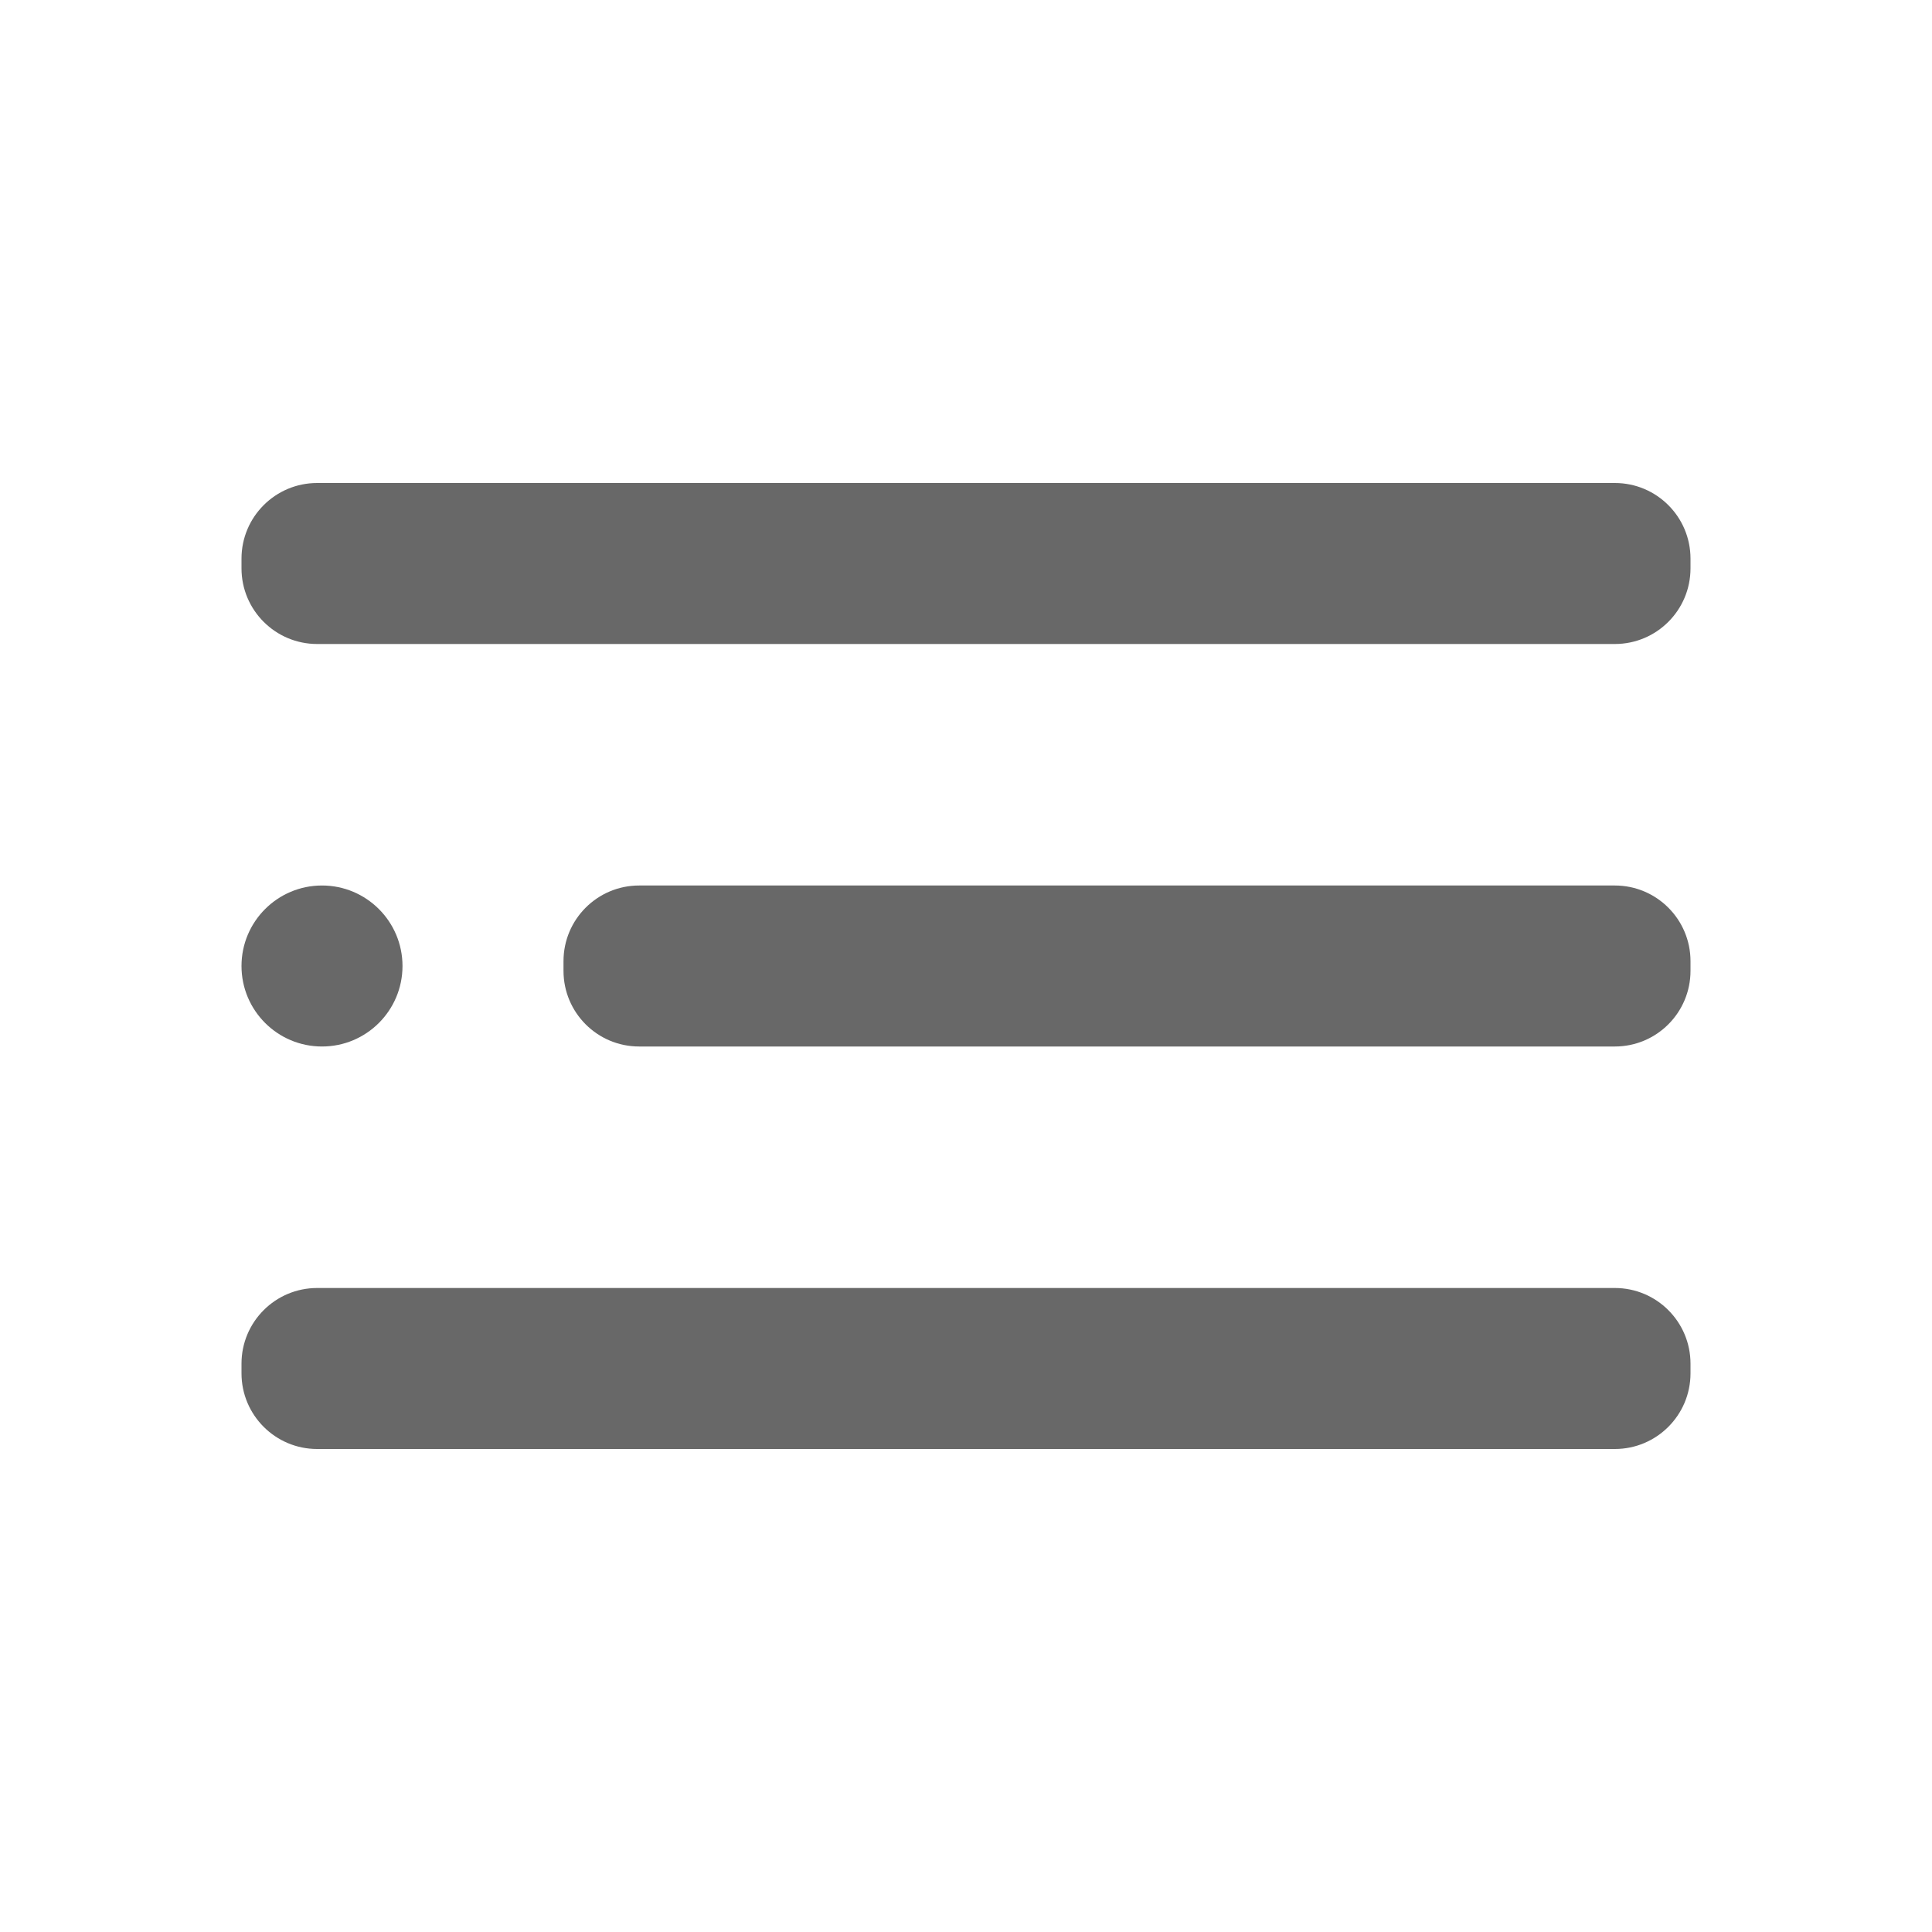
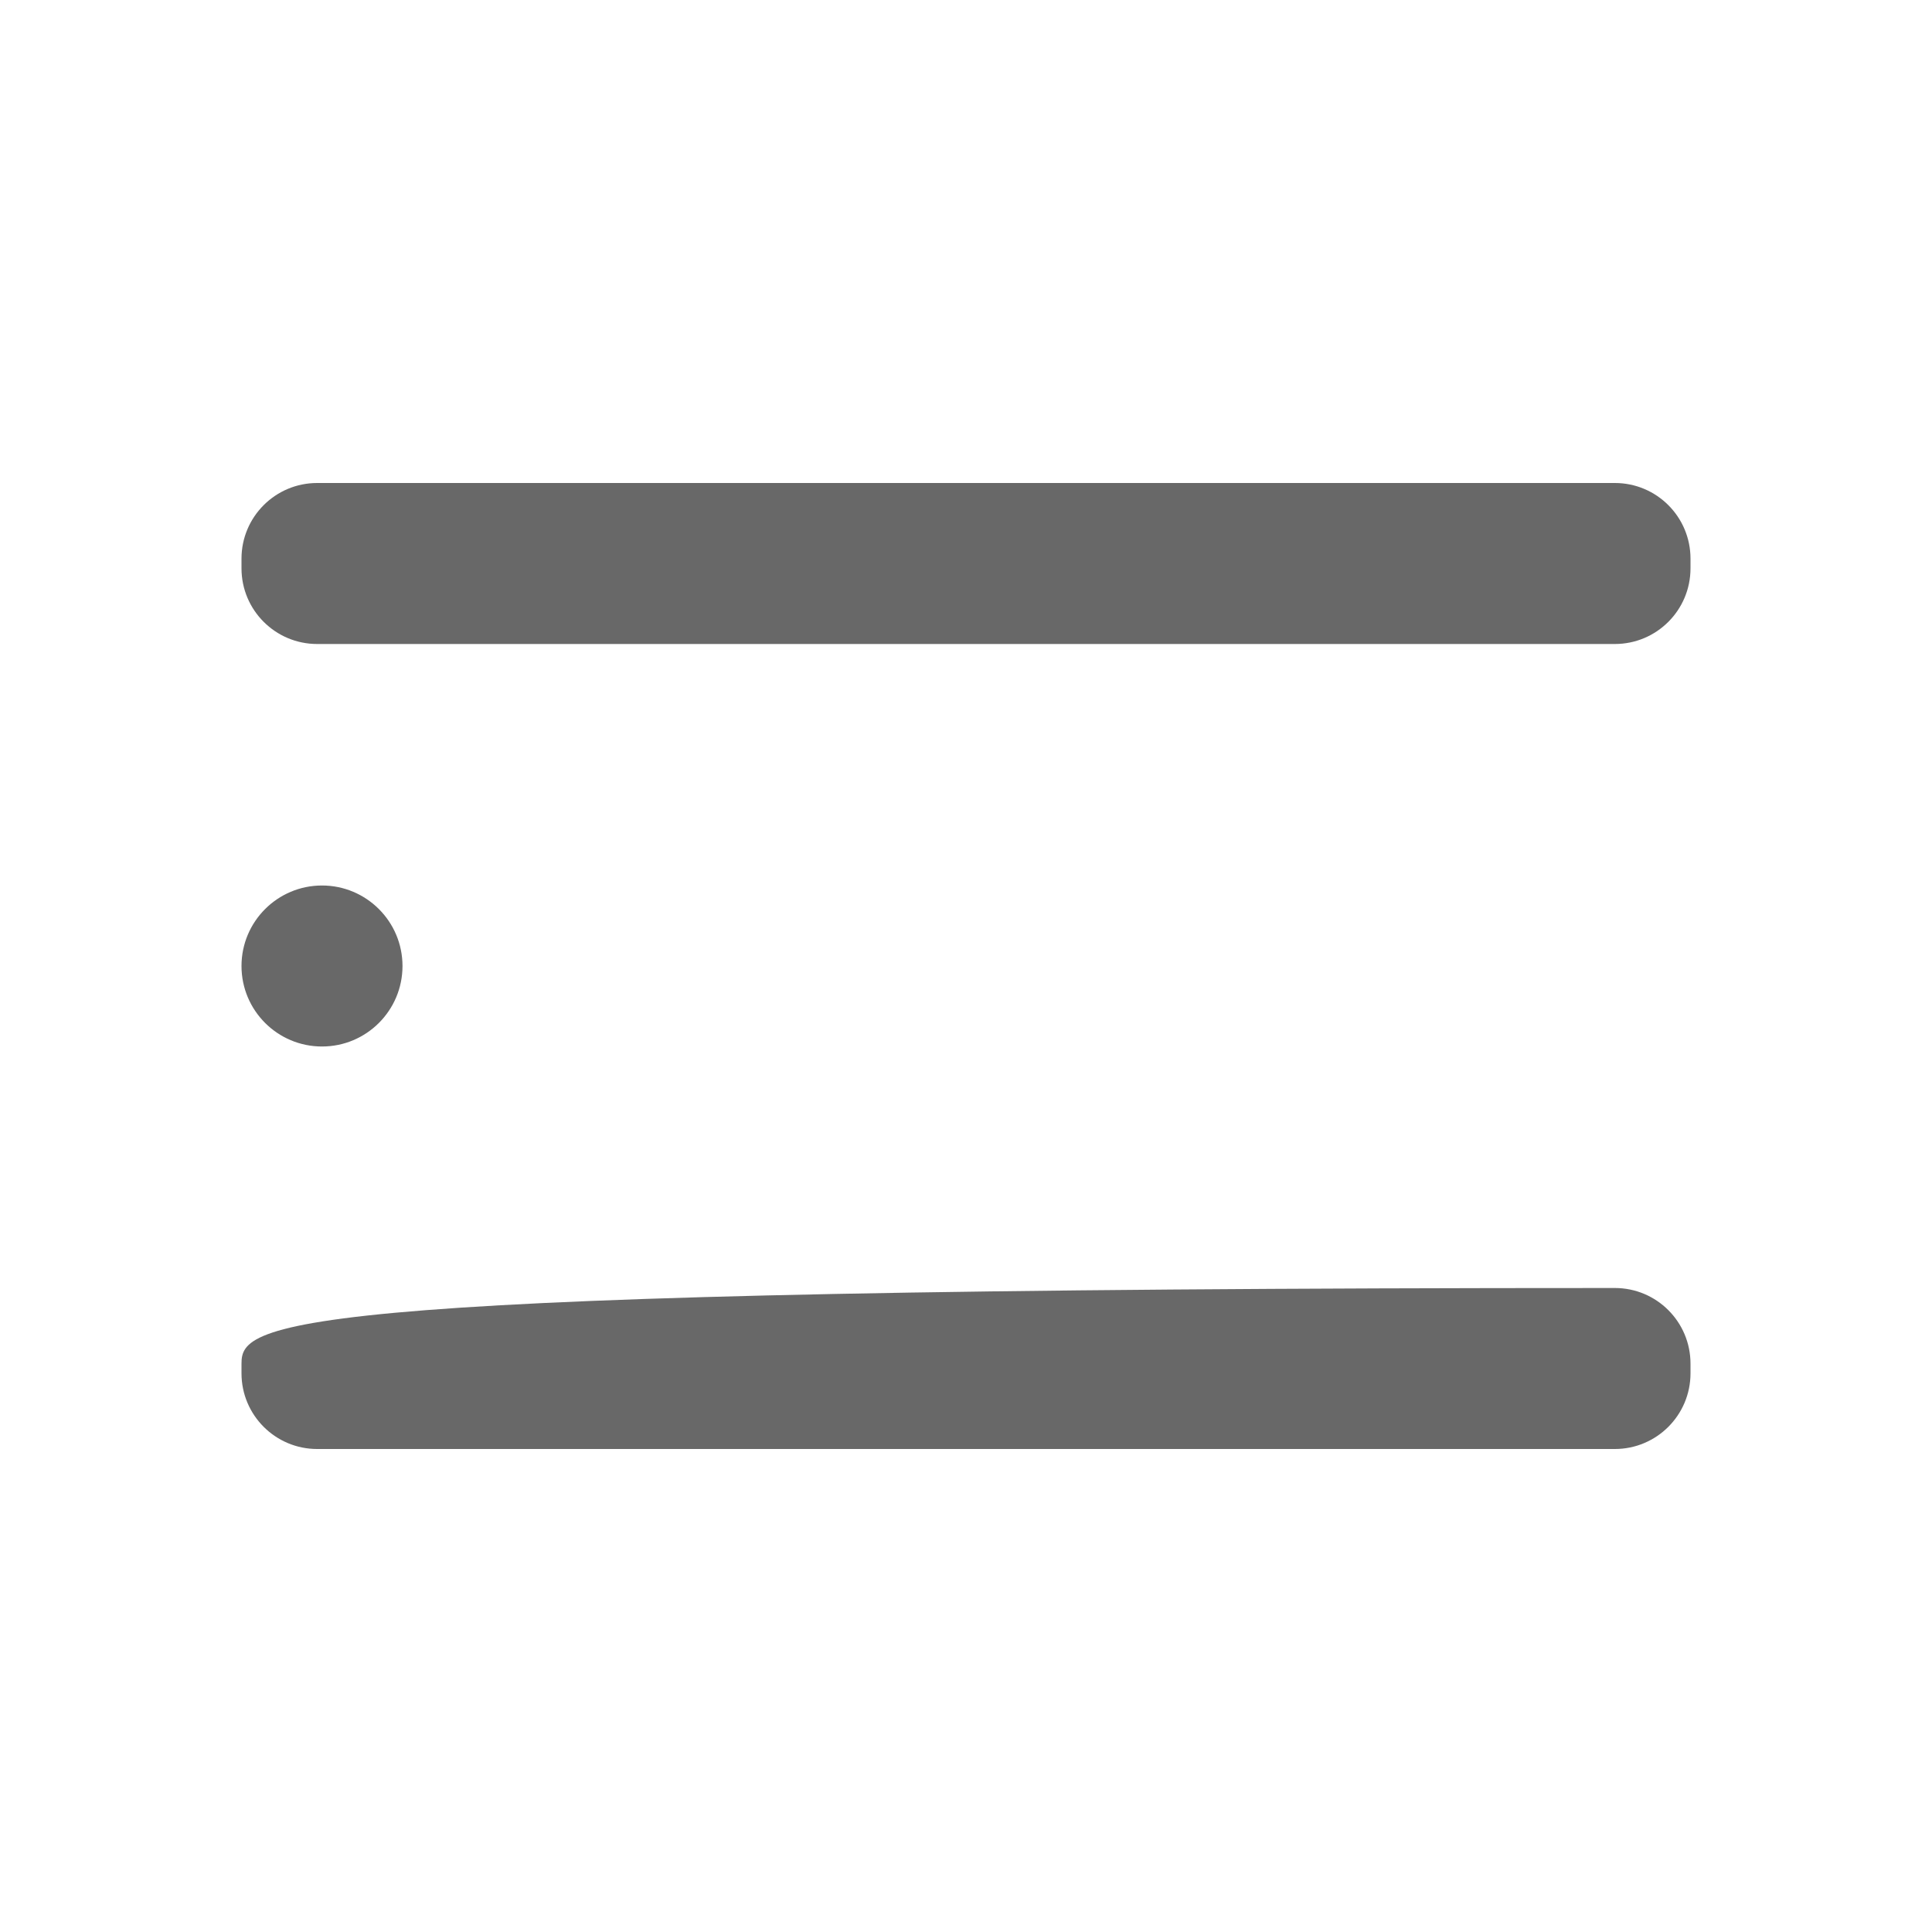
<svg xmlns="http://www.w3.org/2000/svg" viewBox="0 0 42.00 42.00" data-guides="{&quot;vertical&quot;:[],&quot;horizontal&quot;:[]}">
  <defs />
  <path fill="#686868" stroke="none" fill-opacity="1" stroke-width="1" stroke-opacity="1" id="tSvg14a35c1b79b" title="Path 2" d="M7 22.75C7.966 22.75 8.75 21.967 8.75 21C8.75 20.034 7.966 19.25 7 19.25C6.034 19.25 5.25 20.034 5.25 21C5.25 21.967 6.034 22.75 7 22.75Z" />
-   <path fill="#686868" stroke="none" fill-opacity="1" stroke-width="1" stroke-opacity="1" id="tSvg166a79f5694" title="Path 3" d="M35.105 19.25C28.035 19.25 20.965 19.25 13.895 19.25C12.986 19.25 12.25 19.987 12.25 20.895C12.25 20.965 12.25 21.035 12.25 21.105C12.25 22.014 12.986 22.75 13.895 22.75C20.965 22.75 28.035 22.75 35.105 22.75C36.013 22.75 36.75 22.014 36.75 21.105C36.75 21.035 36.75 20.965 36.75 20.895C36.75 19.987 36.013 19.25 35.105 19.25Z" />
-   <path fill="#686868" stroke="none" fill-opacity="1" stroke-width="1" stroke-opacity="1" id="tSvg8a71b3027d" title="Path 4" d="M35.105 28C25.702 28 16.298 28 6.895 28C5.987 28 5.25 28.736 5.25 29.645C5.25 29.715 5.25 29.785 5.25 29.855C5.25 30.763 5.987 31.5 6.895 31.5C16.298 31.5 25.702 31.5 35.105 31.5C36.014 31.5 36.75 30.763 36.75 29.855C36.75 29.785 36.75 29.715 36.75 29.645C36.75 28.736 36.014 28 35.105 28Z" />
+   <path fill="#686868" stroke="none" fill-opacity="1" stroke-width="1" stroke-opacity="1" id="tSvg8a71b3027d" title="Path 4" d="M35.105 28C5.987 28 5.25 28.736 5.25 29.645C5.25 29.715 5.25 29.785 5.25 29.855C5.25 30.763 5.987 31.5 6.895 31.5C16.298 31.5 25.702 31.5 35.105 31.5C36.014 31.5 36.75 30.763 36.75 29.855C36.75 29.785 36.75 29.715 36.75 29.645C36.75 28.736 36.014 28 35.105 28Z" />
  <path fill="#686868" stroke="none" fill-opacity="1" stroke-width="1" stroke-opacity="1" id="tSvg15e706bbadf" title="Path 5" d="M35.105 10.5C25.702 10.5 16.298 10.5 6.895 10.5C5.987 10.5 5.25 11.236 5.25 12.145C5.25 12.215 5.25 12.285 5.25 12.355C5.25 13.264 5.987 14 6.895 14C16.298 14 25.702 14 35.105 14C36.014 14 36.75 13.264 36.75 12.355C36.75 12.285 36.75 12.215 36.75 12.145C36.75 11.236 36.014 10.5 35.105 10.5Z" />
</svg>